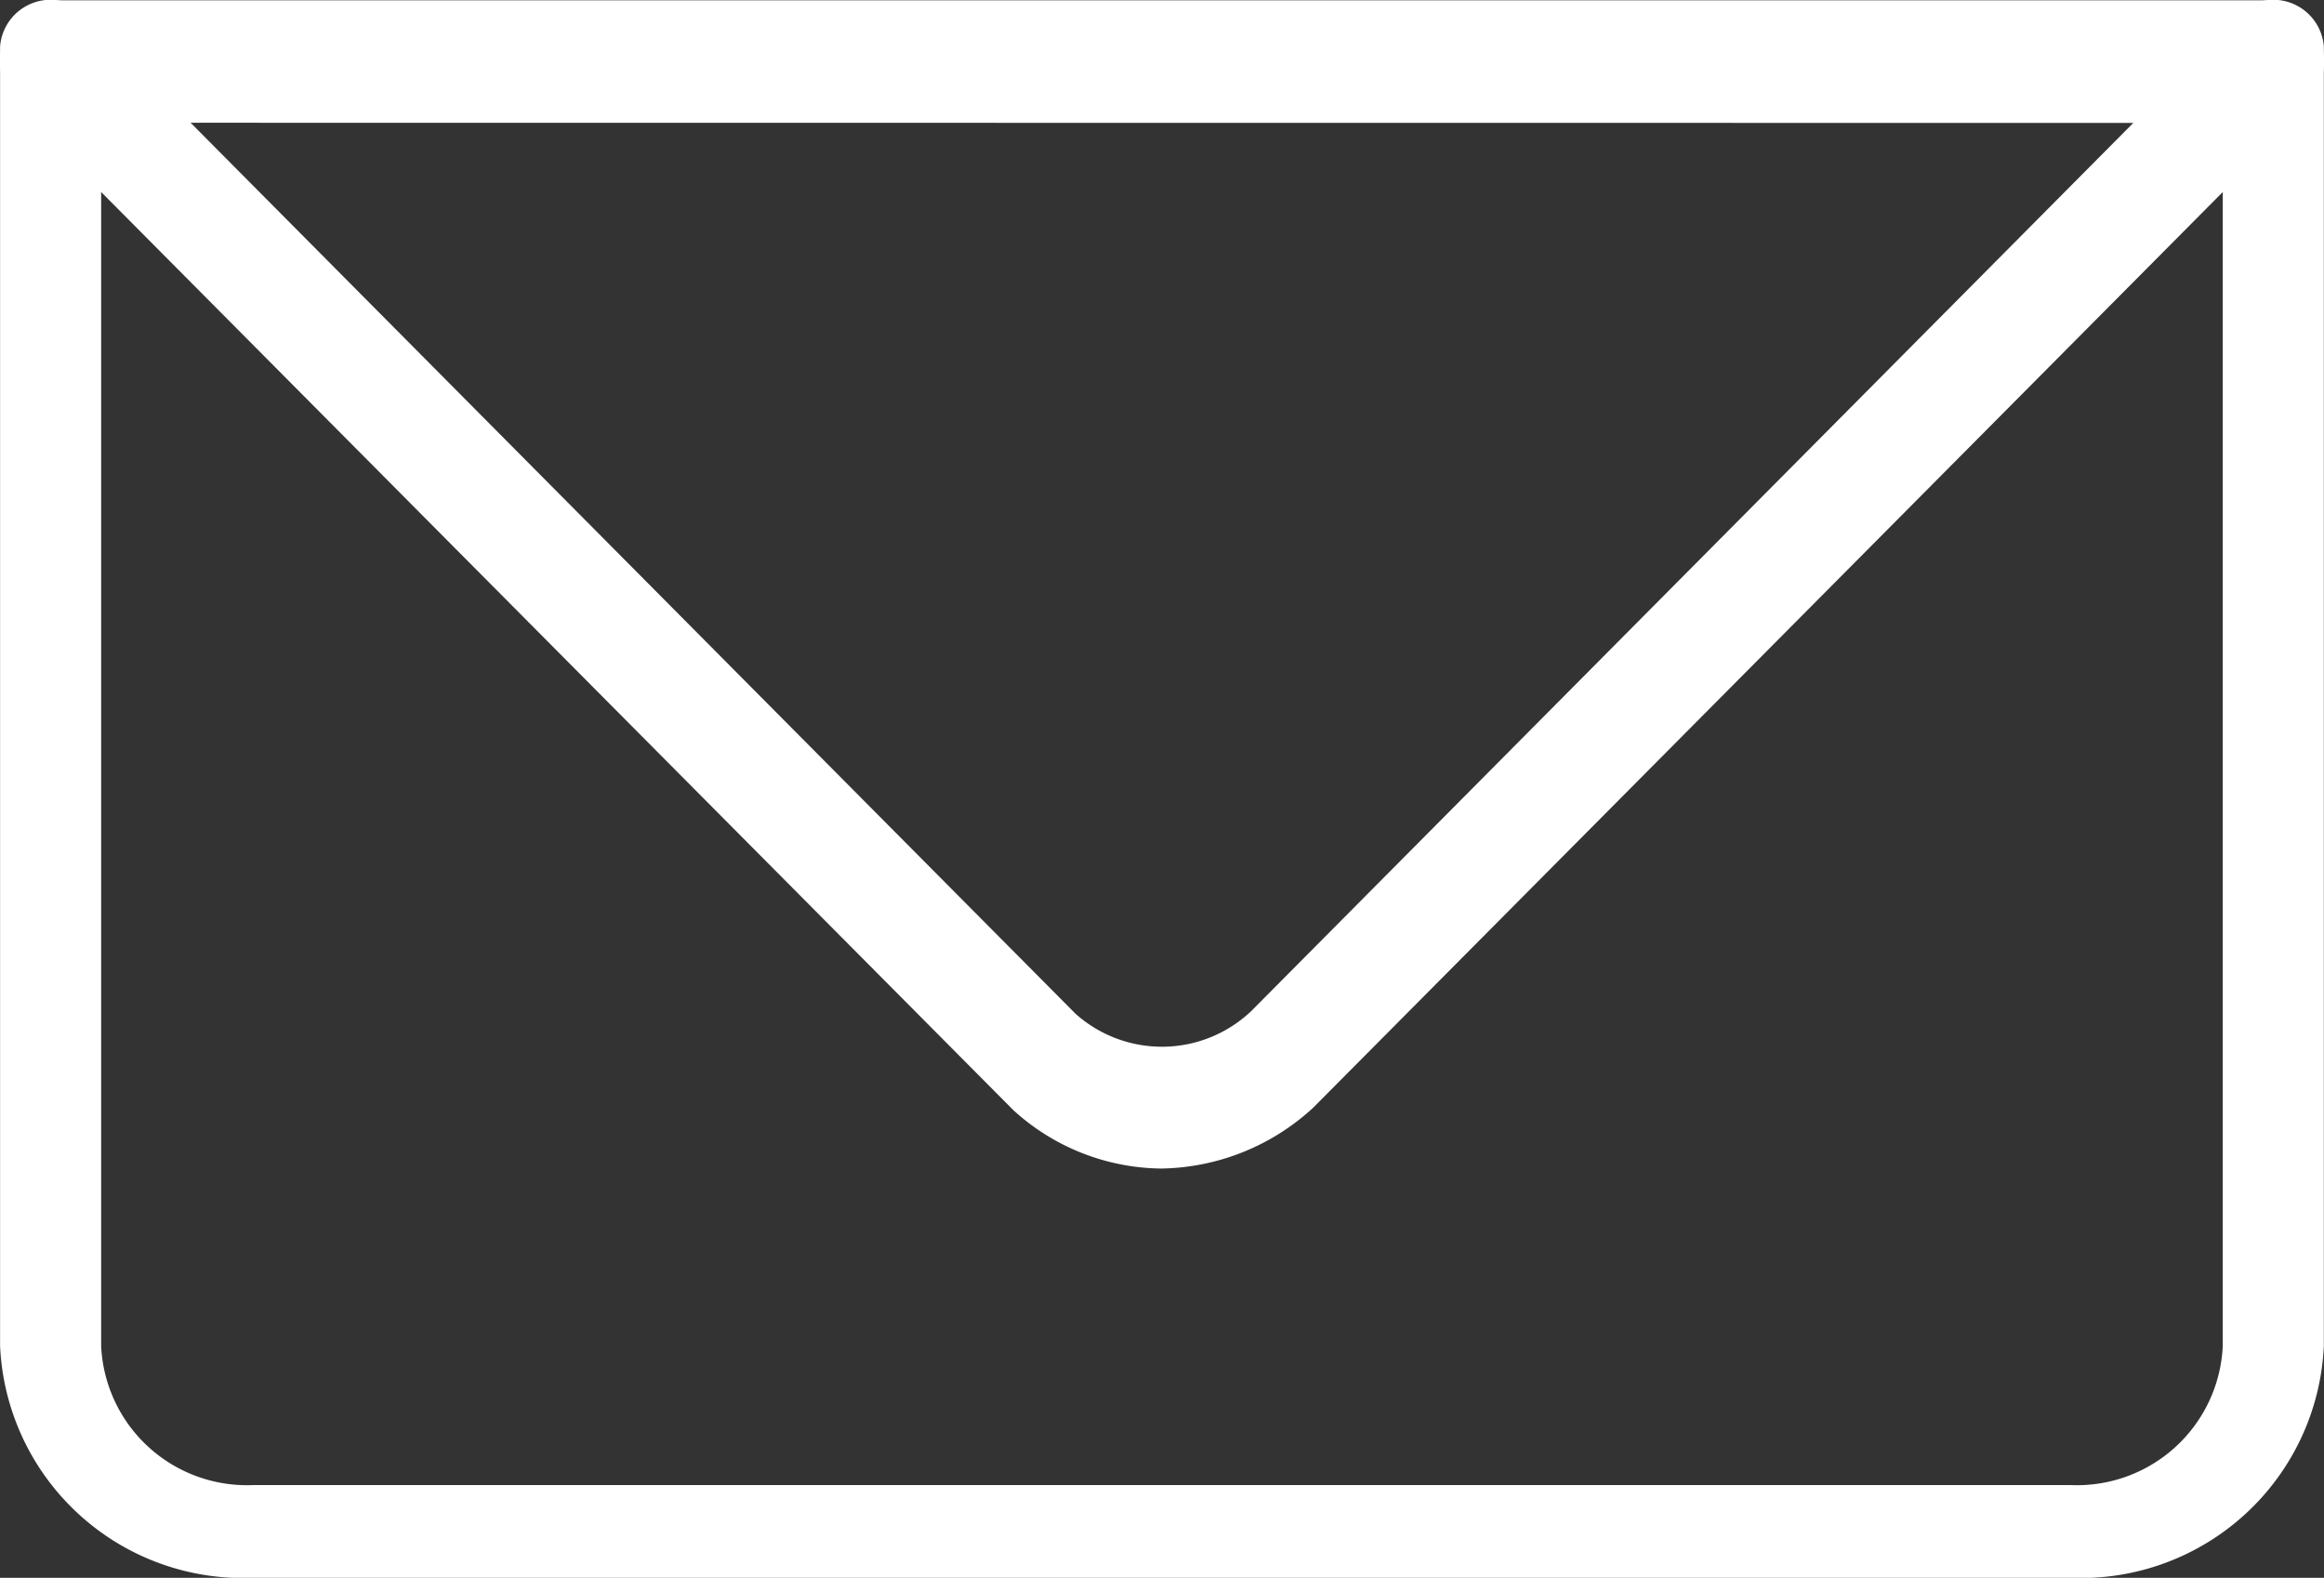
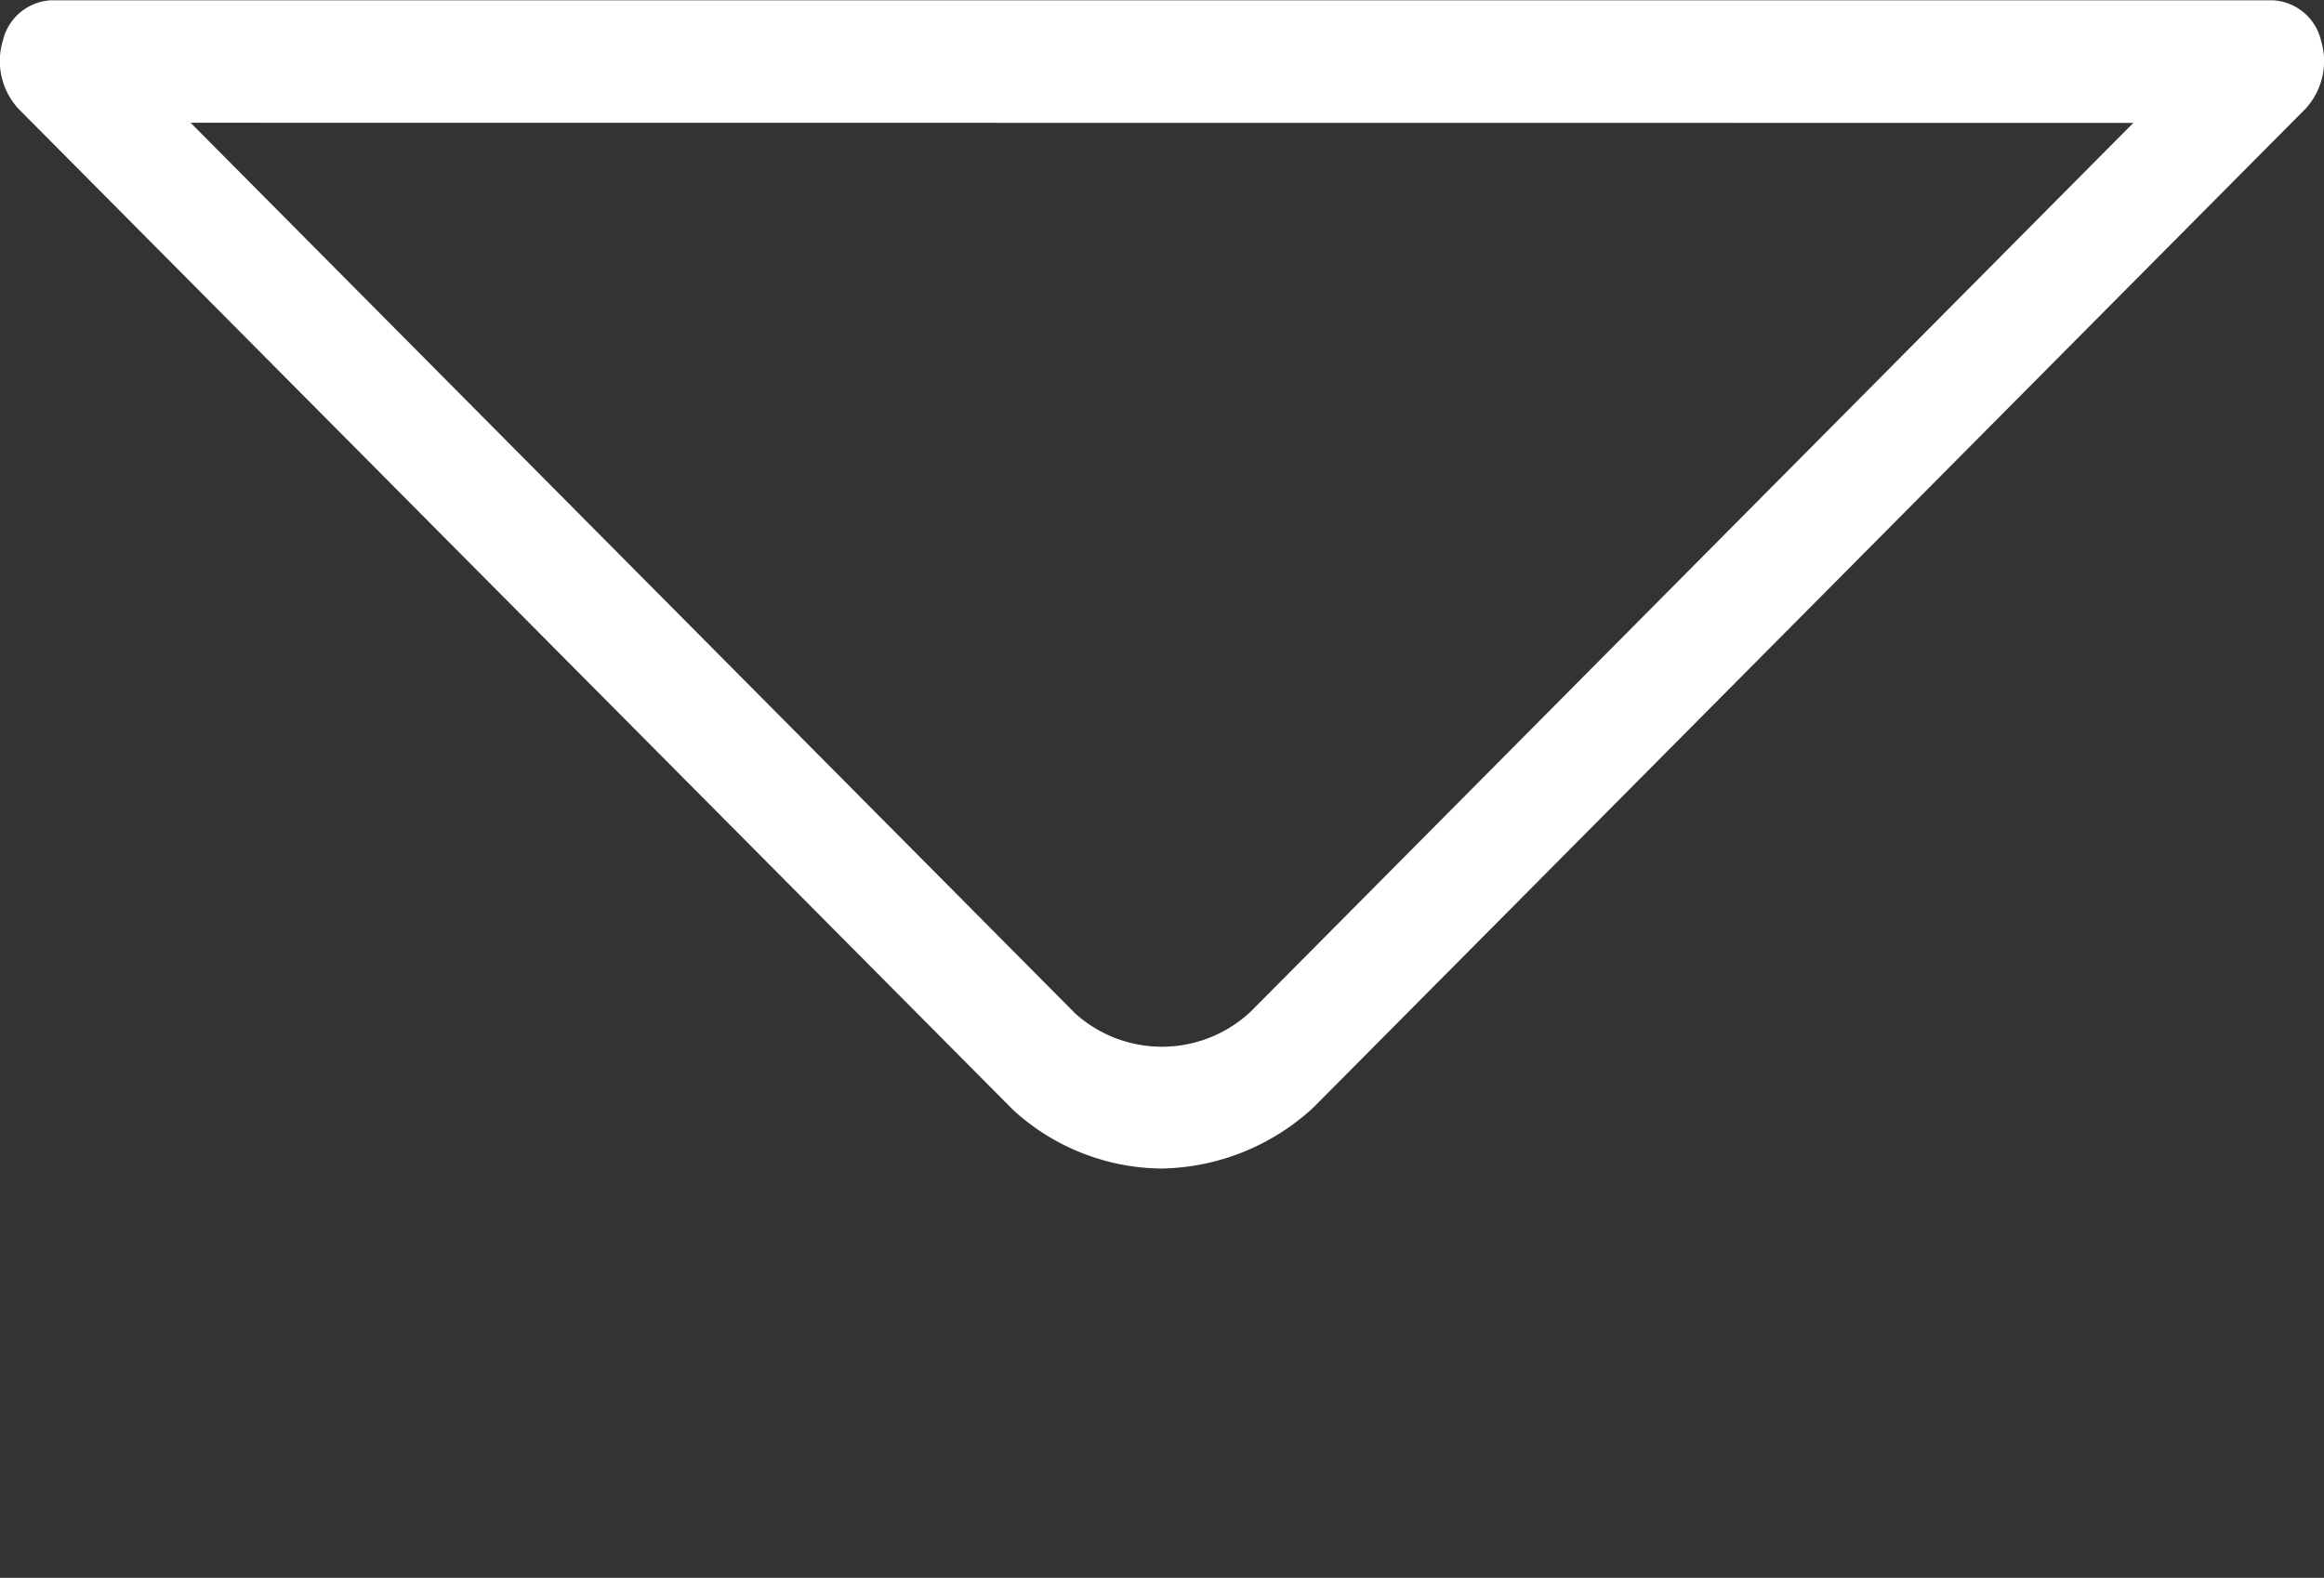
<svg xmlns="http://www.w3.org/2000/svg" id="picto_enveloppe" width="28.881" height="19.614" viewBox="0 0 28.881 19.614">
  <rect x="0" y="0" width="28.881" height="19.614" fill="#333333" stroke="none" />
-   <path id="Tracé_6" data-name="Tracé 6" d="M313.741,287.614h-22.6A3.022,3.022,0,0,1,288,284.73V268.577a.63.63,0,0,1,1.256,0V284.73a1.814,1.814,0,0,0,1.883,1.731h22.6a1.814,1.814,0,0,0,1.883-1.731V268.577a.63.63,0,0,1,1.256,0V284.73A3.022,3.022,0,0,1,313.741,287.614Z" transform="translate(-287.999 -268)" fill="#fff" />
  <path id="Tracé_7" data-name="Tracé 7" d="M302.429,282.526a2.766,2.766,0,0,1-1.836-.726l-12.366-12.45a.876.876,0,0,1-.191-.846.65.65,0,0,1,.592-.5h27.625a.65.65,0,0,1,.591.5.875.875,0,0,1-.191.846l-12.334,12.42A2.845,2.845,0,0,1,302.429,282.526Zm-12.06-13L301.364,280.6a1.611,1.611,0,0,0,2.185-.031l10.962-11.041Z" transform="translate(-288 -268)" fill="#fff" />
</svg>